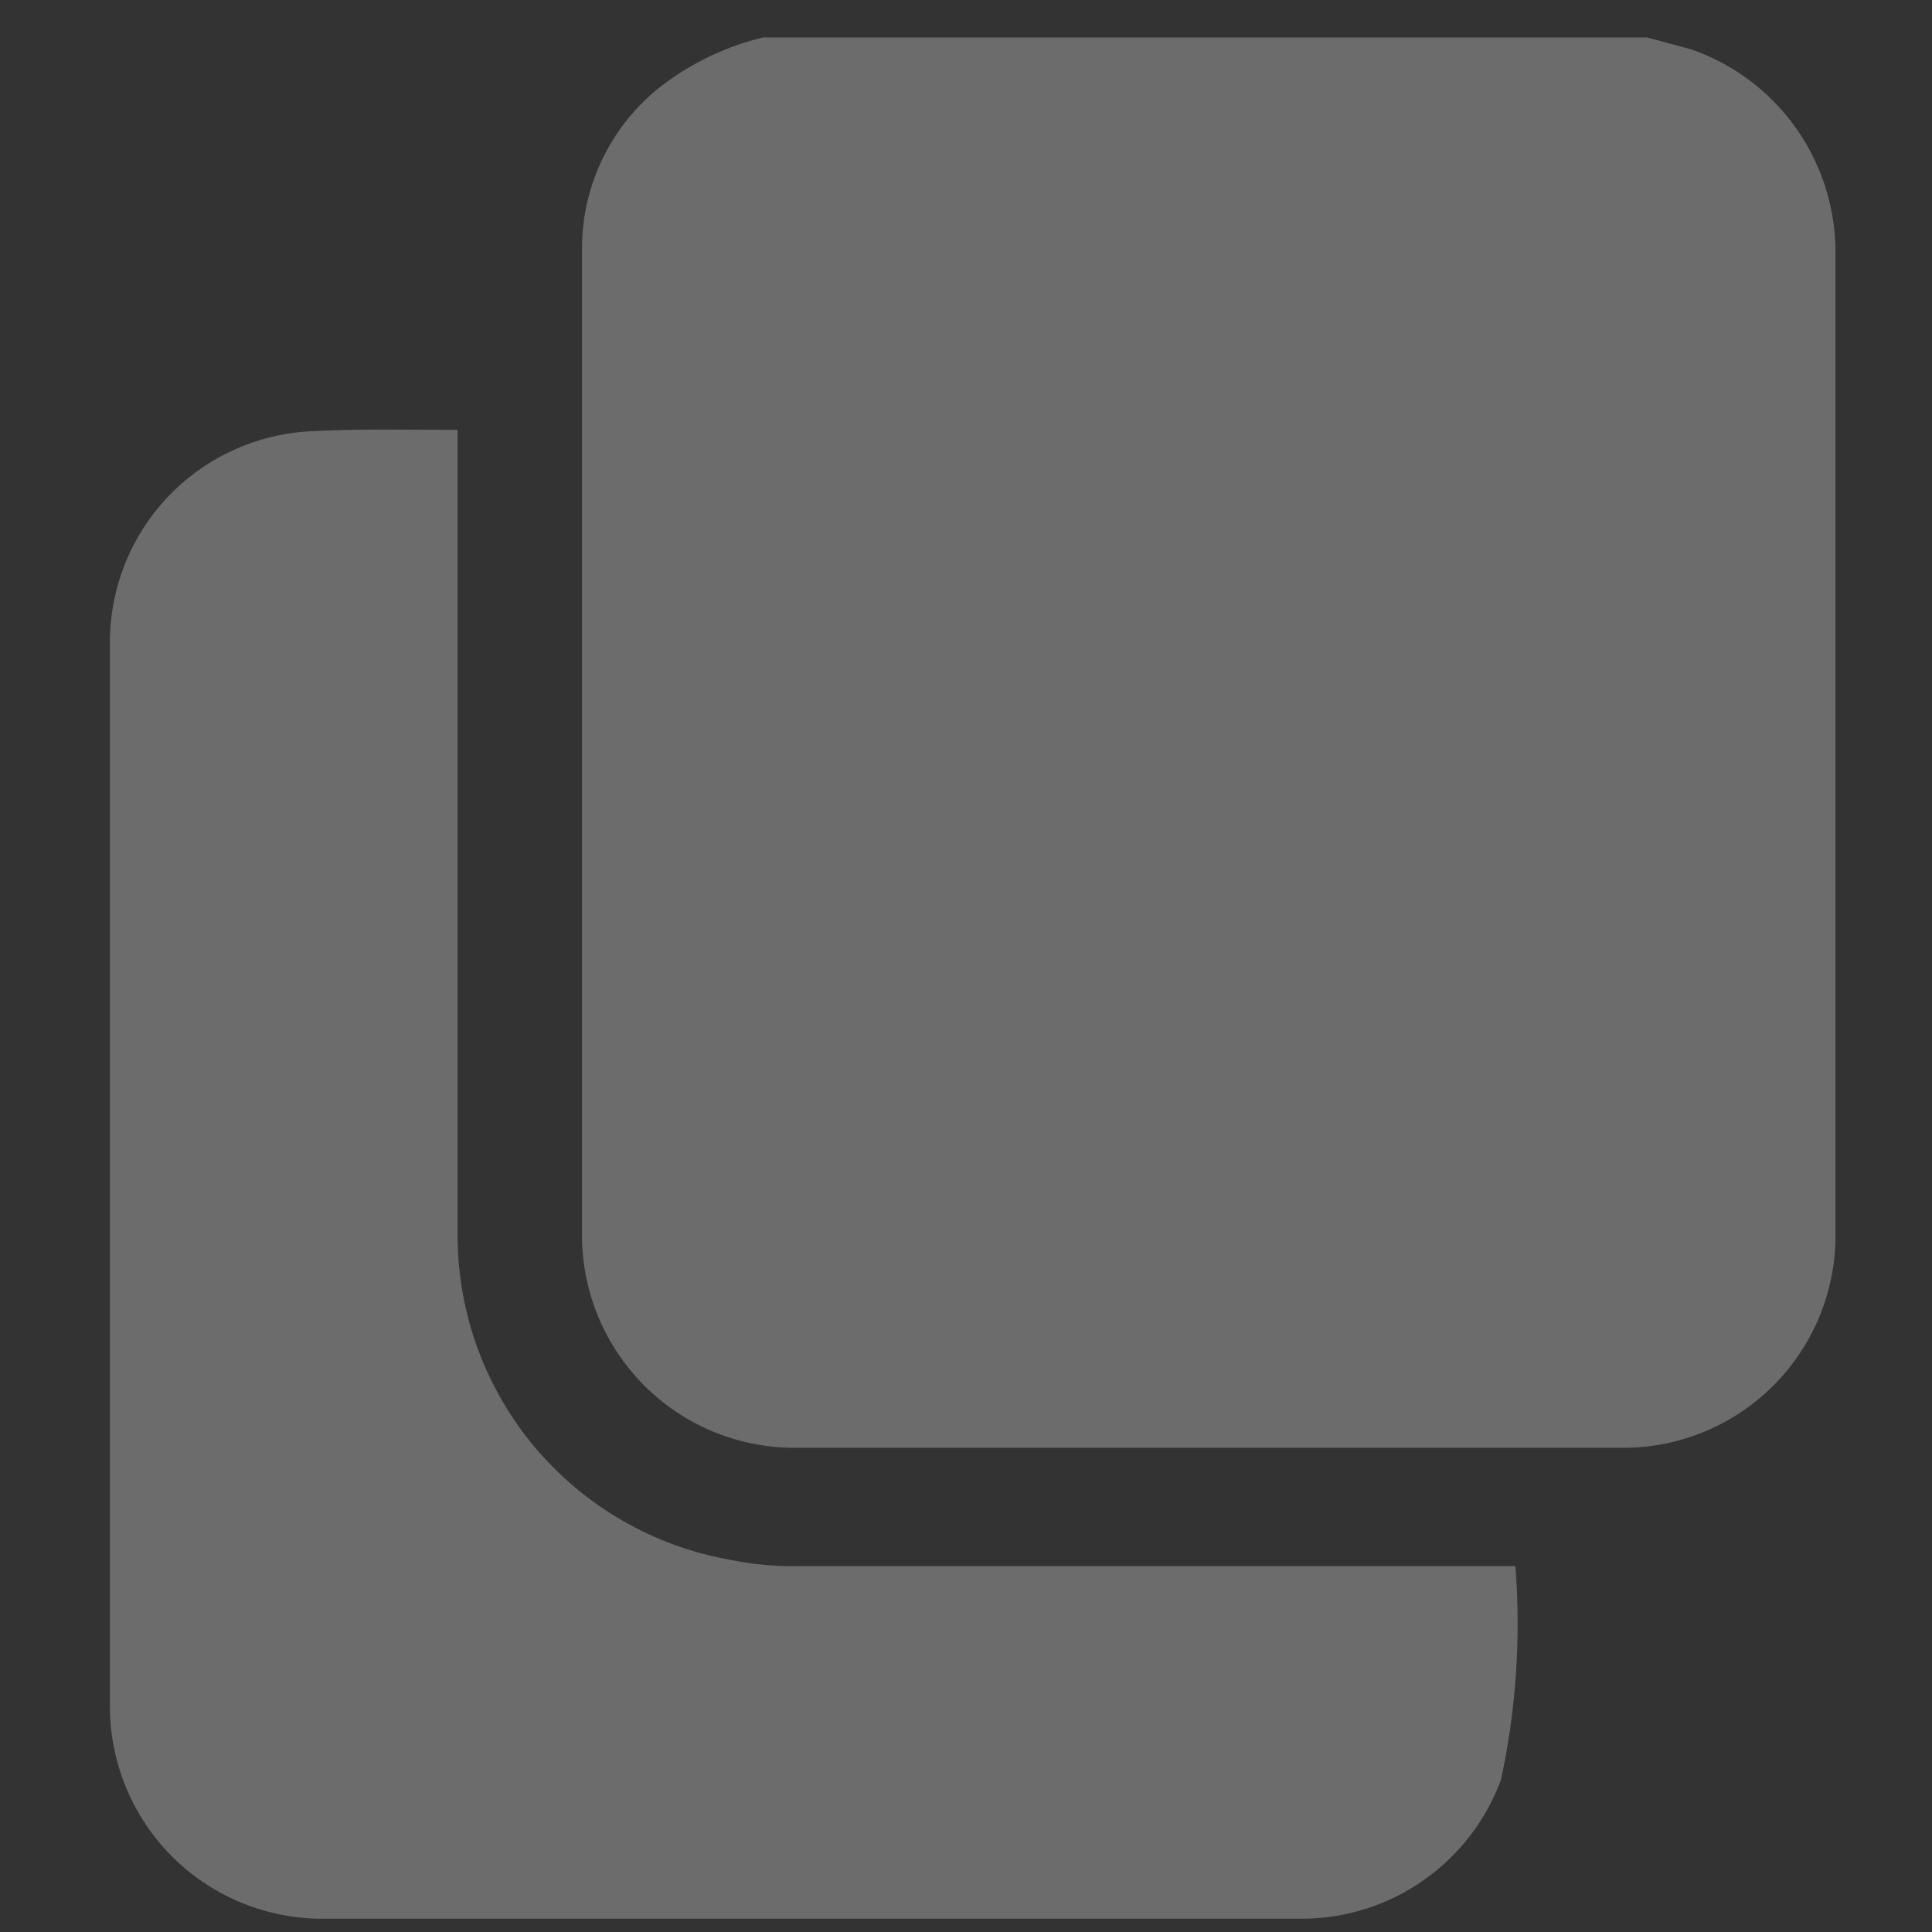
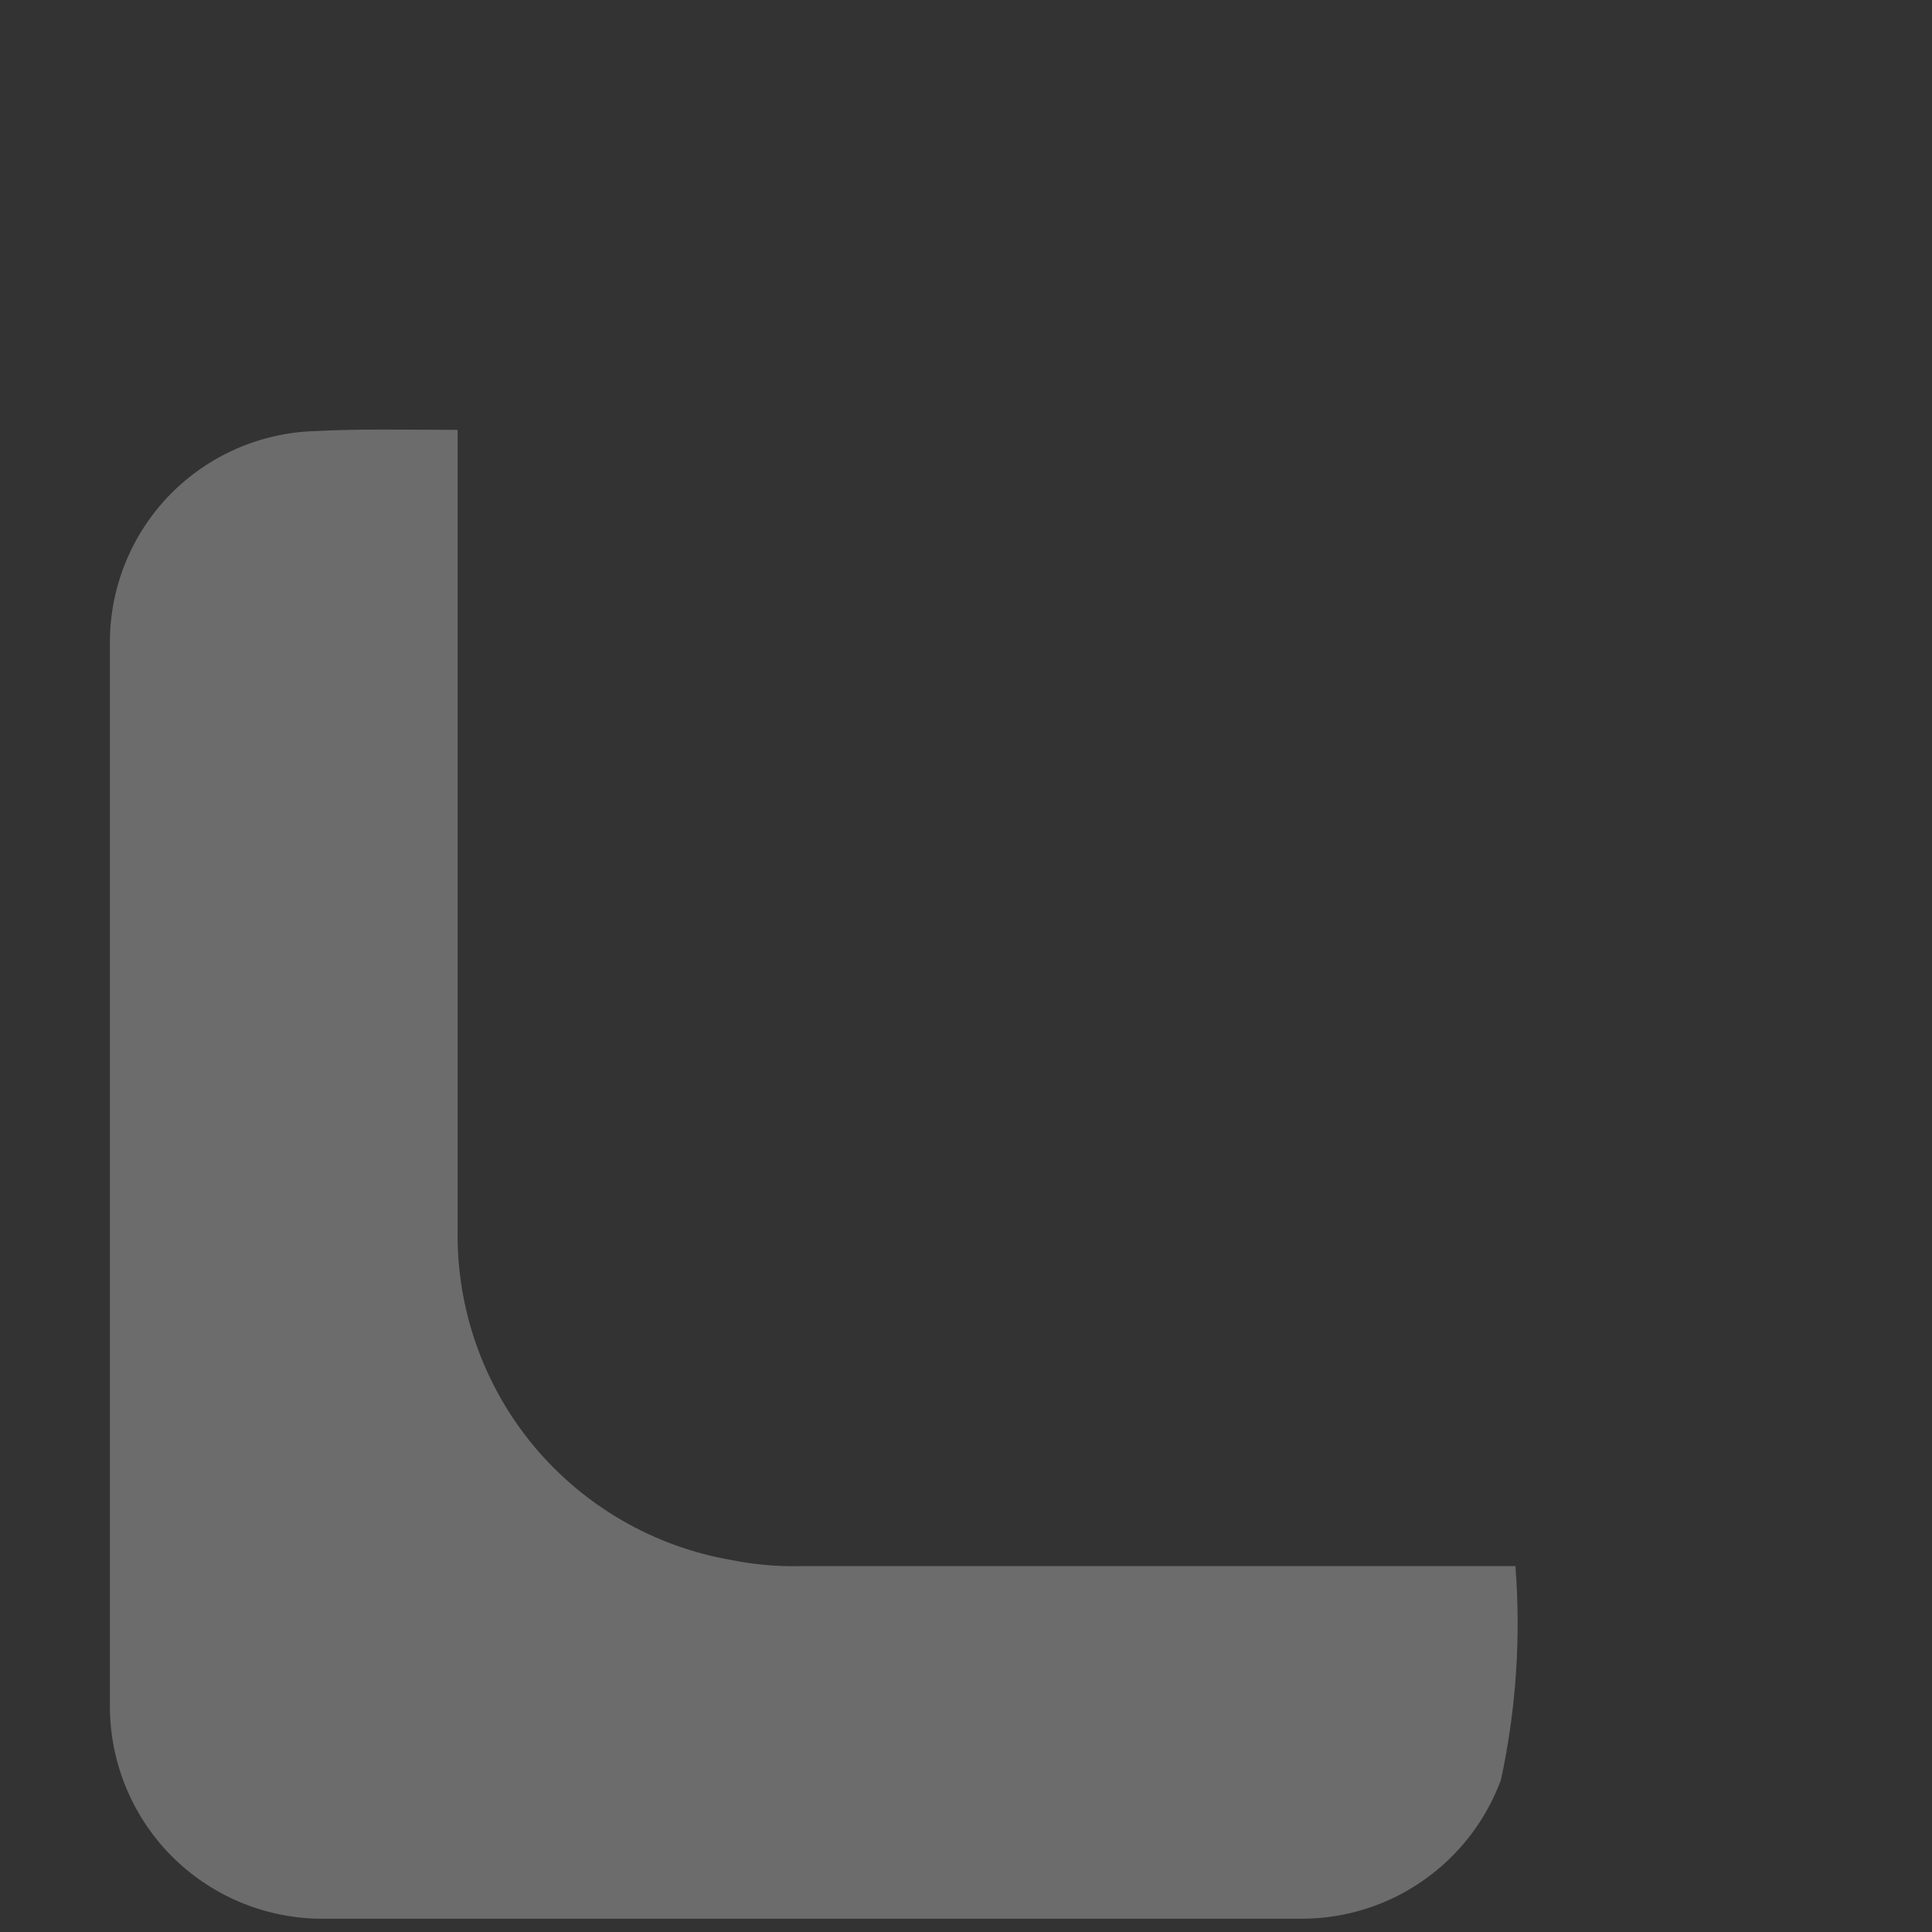
<svg xmlns="http://www.w3.org/2000/svg" width="16" height="16" viewBox="0 0 16 16" fill="none">
  <rect x="0" y="0" width="16" height="16" fill="#333333" stroke="none" />
  <g opacity="0.53">
-     <path opacity="0.53" d="M6.32 0.31H13.64L14.01 0.41C14.367 0.535 14.674 0.77 14.888 1.081C15.101 1.392 15.211 1.763 15.2 2.14V8.73C15.2 9.25 15.2 9.73 15.2 10.29C15.185 10.741 14.997 11.169 14.675 11.486C14.353 11.802 13.922 11.983 13.47 11.99H6.55C6.094 11.982 5.658 11.798 5.336 11.475C5.013 11.152 4.828 10.716 4.82 10.26C4.82 7.52 4.82 4.787 4.82 2.06C4.819 1.791 4.883 1.526 5.004 1.286C5.126 1.046 5.303 0.838 5.52 0.68C5.76 0.505 6.032 0.379 6.32 0.31Z" fill="white" />
-     <path opacity="0.53" d="M3.79 3.56V3.76C3.79 5.9 3.79 8.04 3.79 10.18C3.778 10.833 4.001 11.468 4.417 11.971C4.834 12.473 5.417 12.81 6.06 12.92C6.244 12.957 6.432 12.974 6.62 12.97H12.55C12.596 13.563 12.556 14.159 12.43 14.74C12.307 15.074 12.085 15.363 11.794 15.568C11.503 15.774 11.156 15.886 10.8 15.89H2.64C2.18 15.882 1.742 15.695 1.418 15.368C1.095 15.041 0.913 14.6 0.91 14.14C0.91 11.2 0.91 8.25 0.91 5.31C0.913 4.856 1.091 4.421 1.408 4.096C1.726 3.772 2.156 3.583 2.61 3.57C2.98 3.55 3.38 3.56 3.79 3.56Z" fill="white" />
+     <path opacity="0.53" d="M3.79 3.56C3.79 5.9 3.79 8.04 3.79 10.18C3.778 10.833 4.001 11.468 4.417 11.971C4.834 12.473 5.417 12.81 6.06 12.92C6.244 12.957 6.432 12.974 6.62 12.97H12.55C12.596 13.563 12.556 14.159 12.43 14.74C12.307 15.074 12.085 15.363 11.794 15.568C11.503 15.774 11.156 15.886 10.8 15.89H2.64C2.18 15.882 1.742 15.695 1.418 15.368C1.095 15.041 0.913 14.6 0.91 14.14C0.91 11.2 0.91 8.25 0.91 5.31C0.913 4.856 1.091 4.421 1.408 4.096C1.726 3.772 2.156 3.583 2.61 3.57C2.98 3.55 3.38 3.56 3.79 3.56Z" fill="white" />
  </g>
</svg>